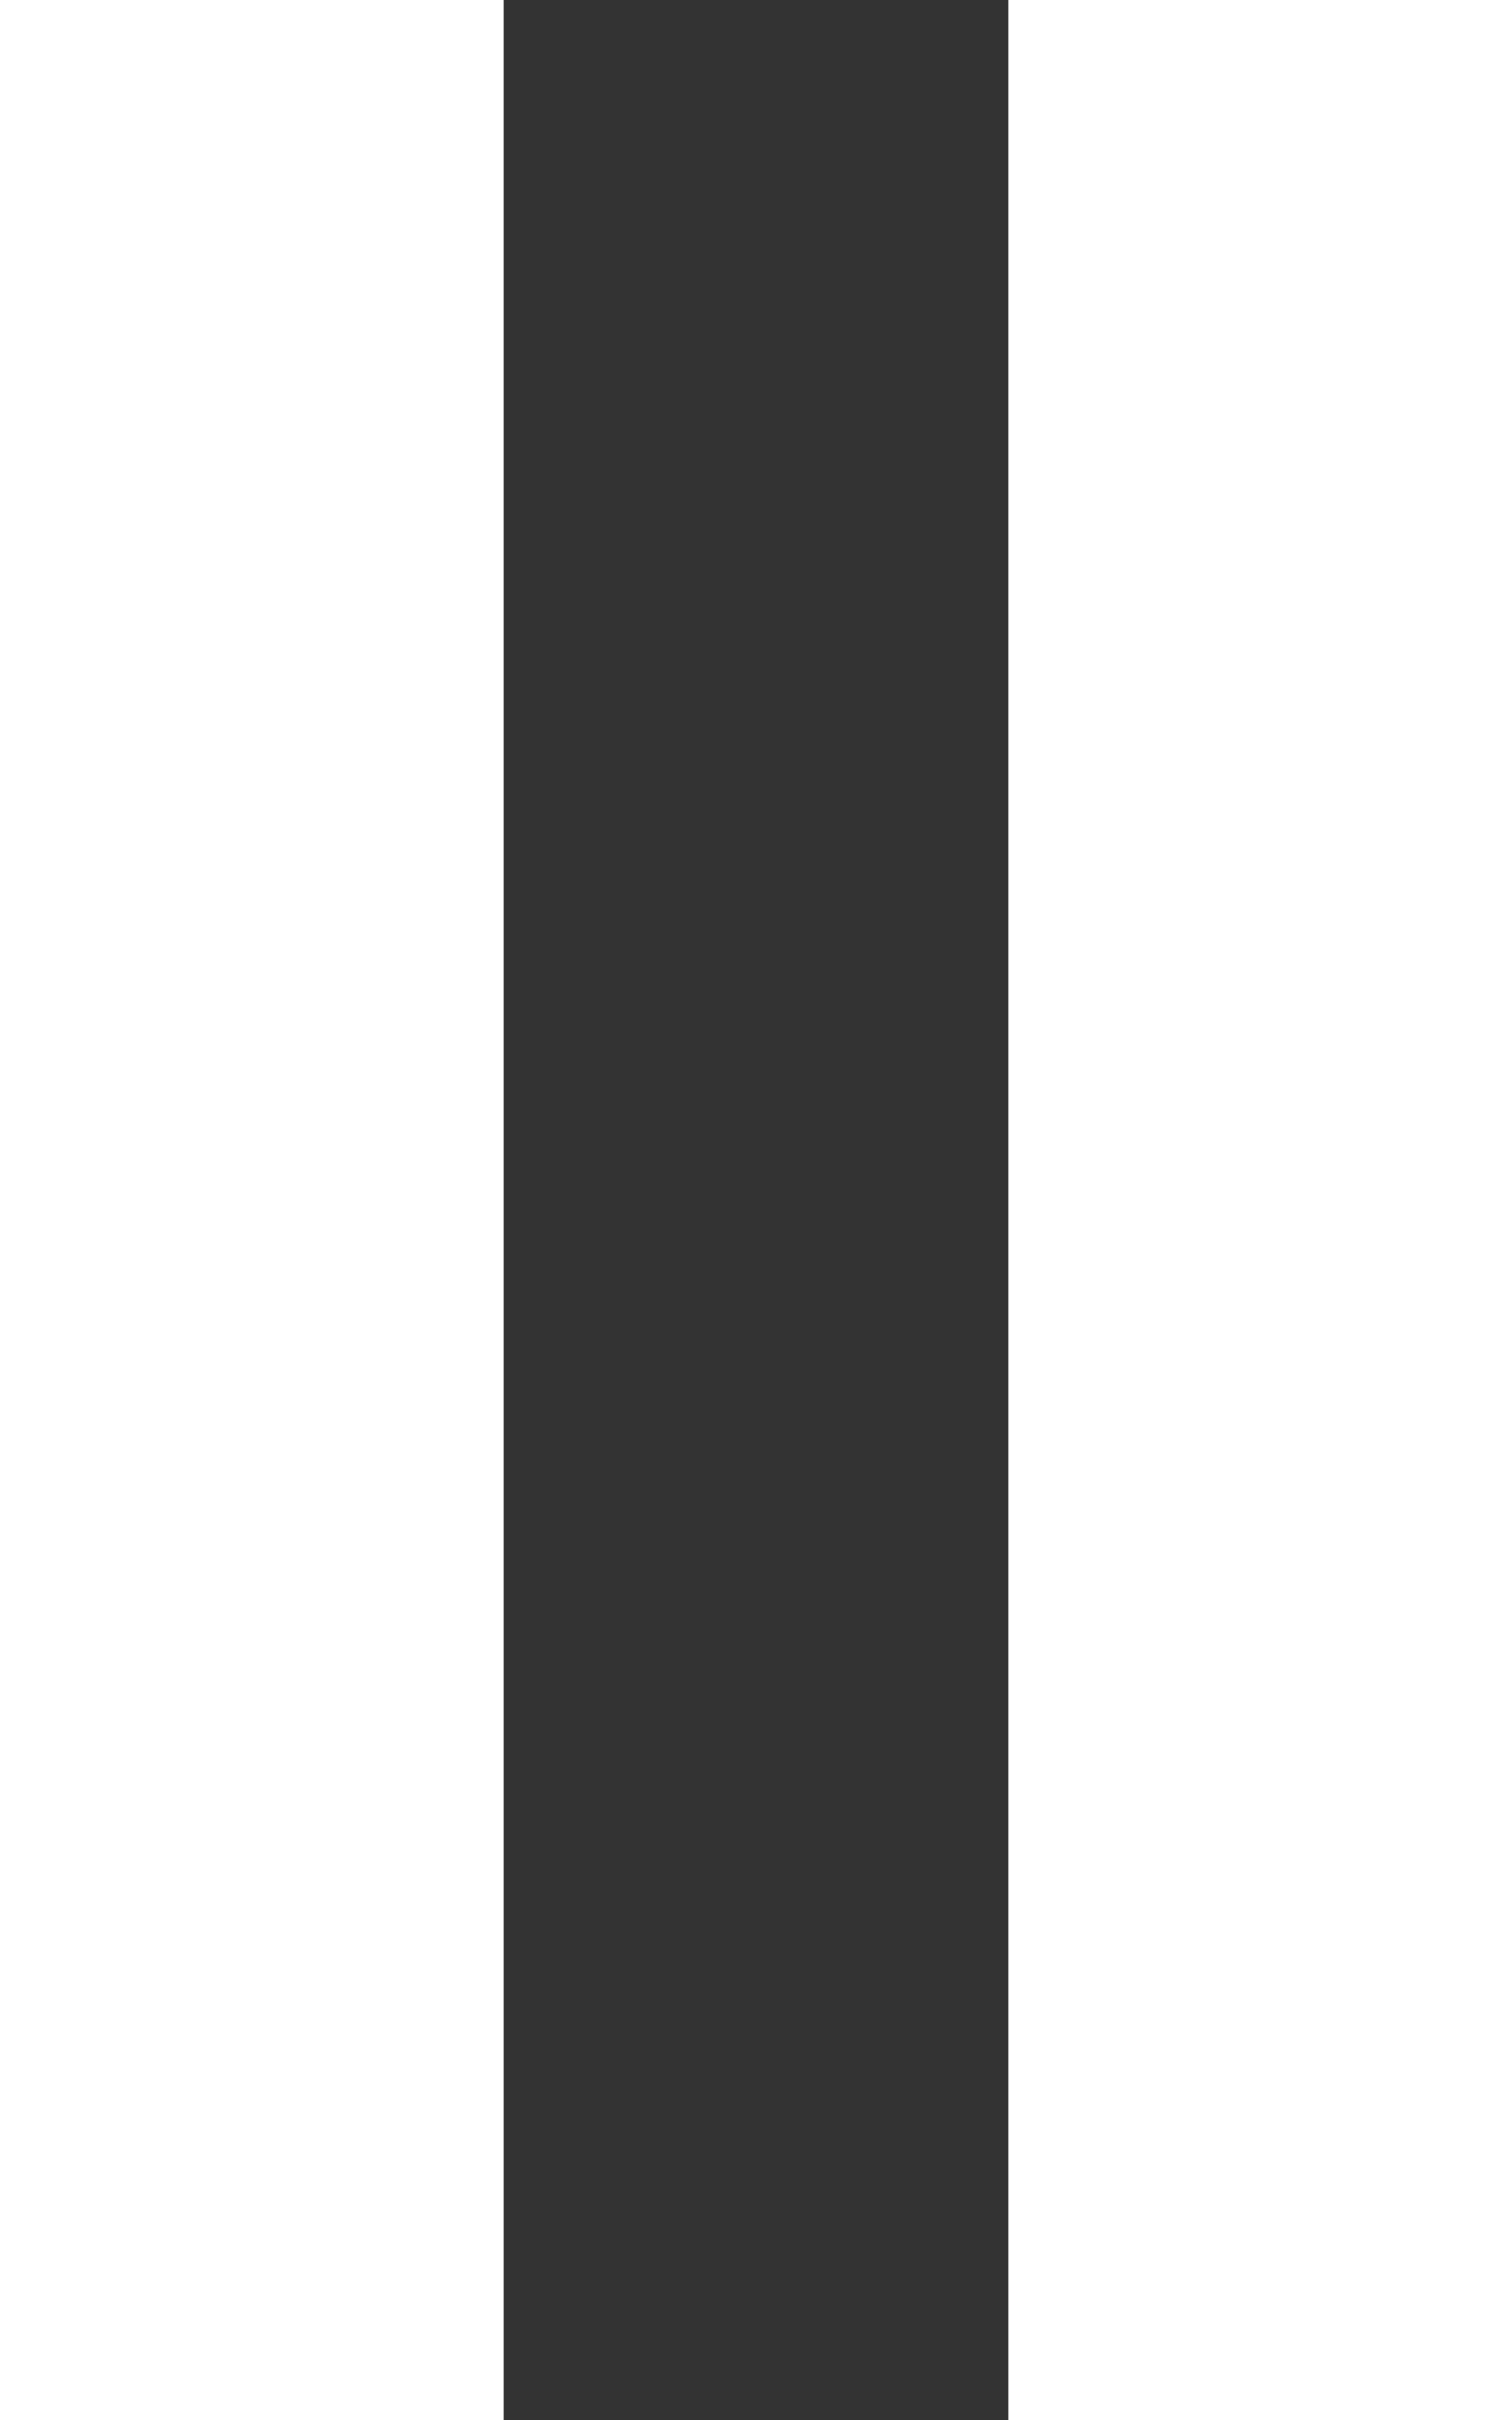
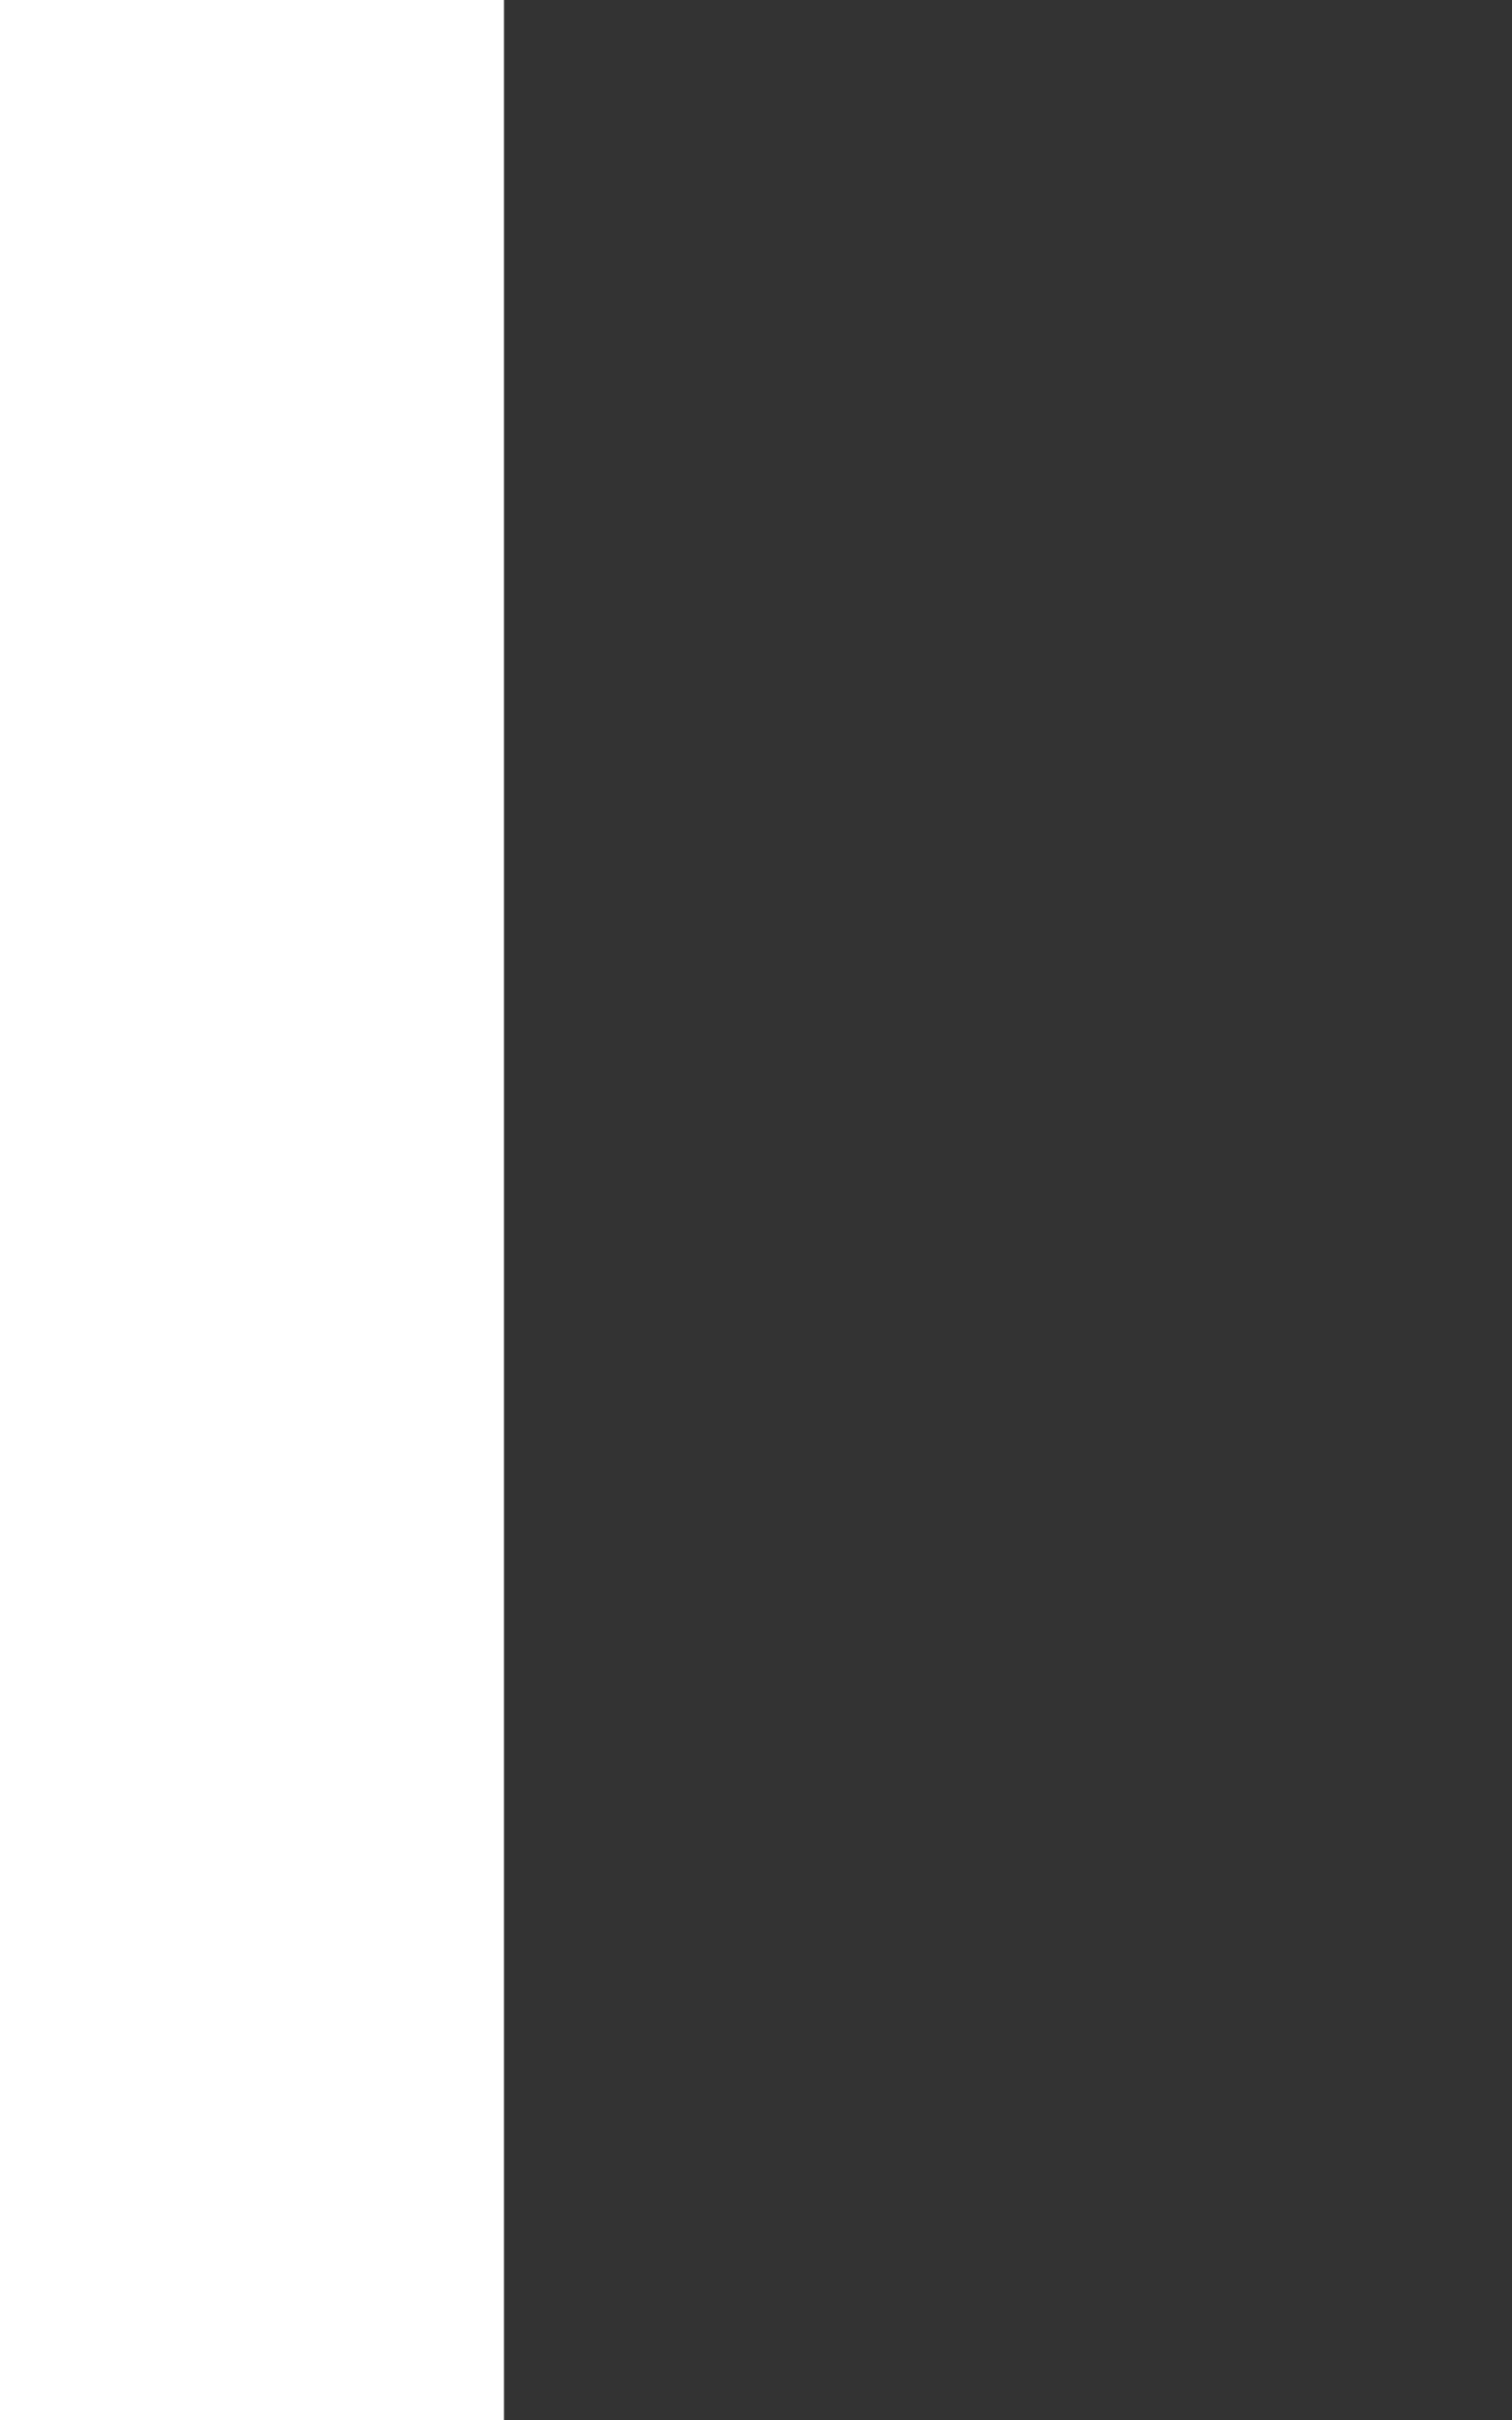
<svg xmlns="http://www.w3.org/2000/svg" width="30" height="48" viewBox="0 0 30 48" fill="none">
  <rect x="0" y="0" width="30" height="48" fill="#333333" stroke="none" />
-   <path d="M20 0H30V48H20V0Z" fill="white" />
  <path d="M0 0H10V48H0V0Z" fill="white" />
</svg>